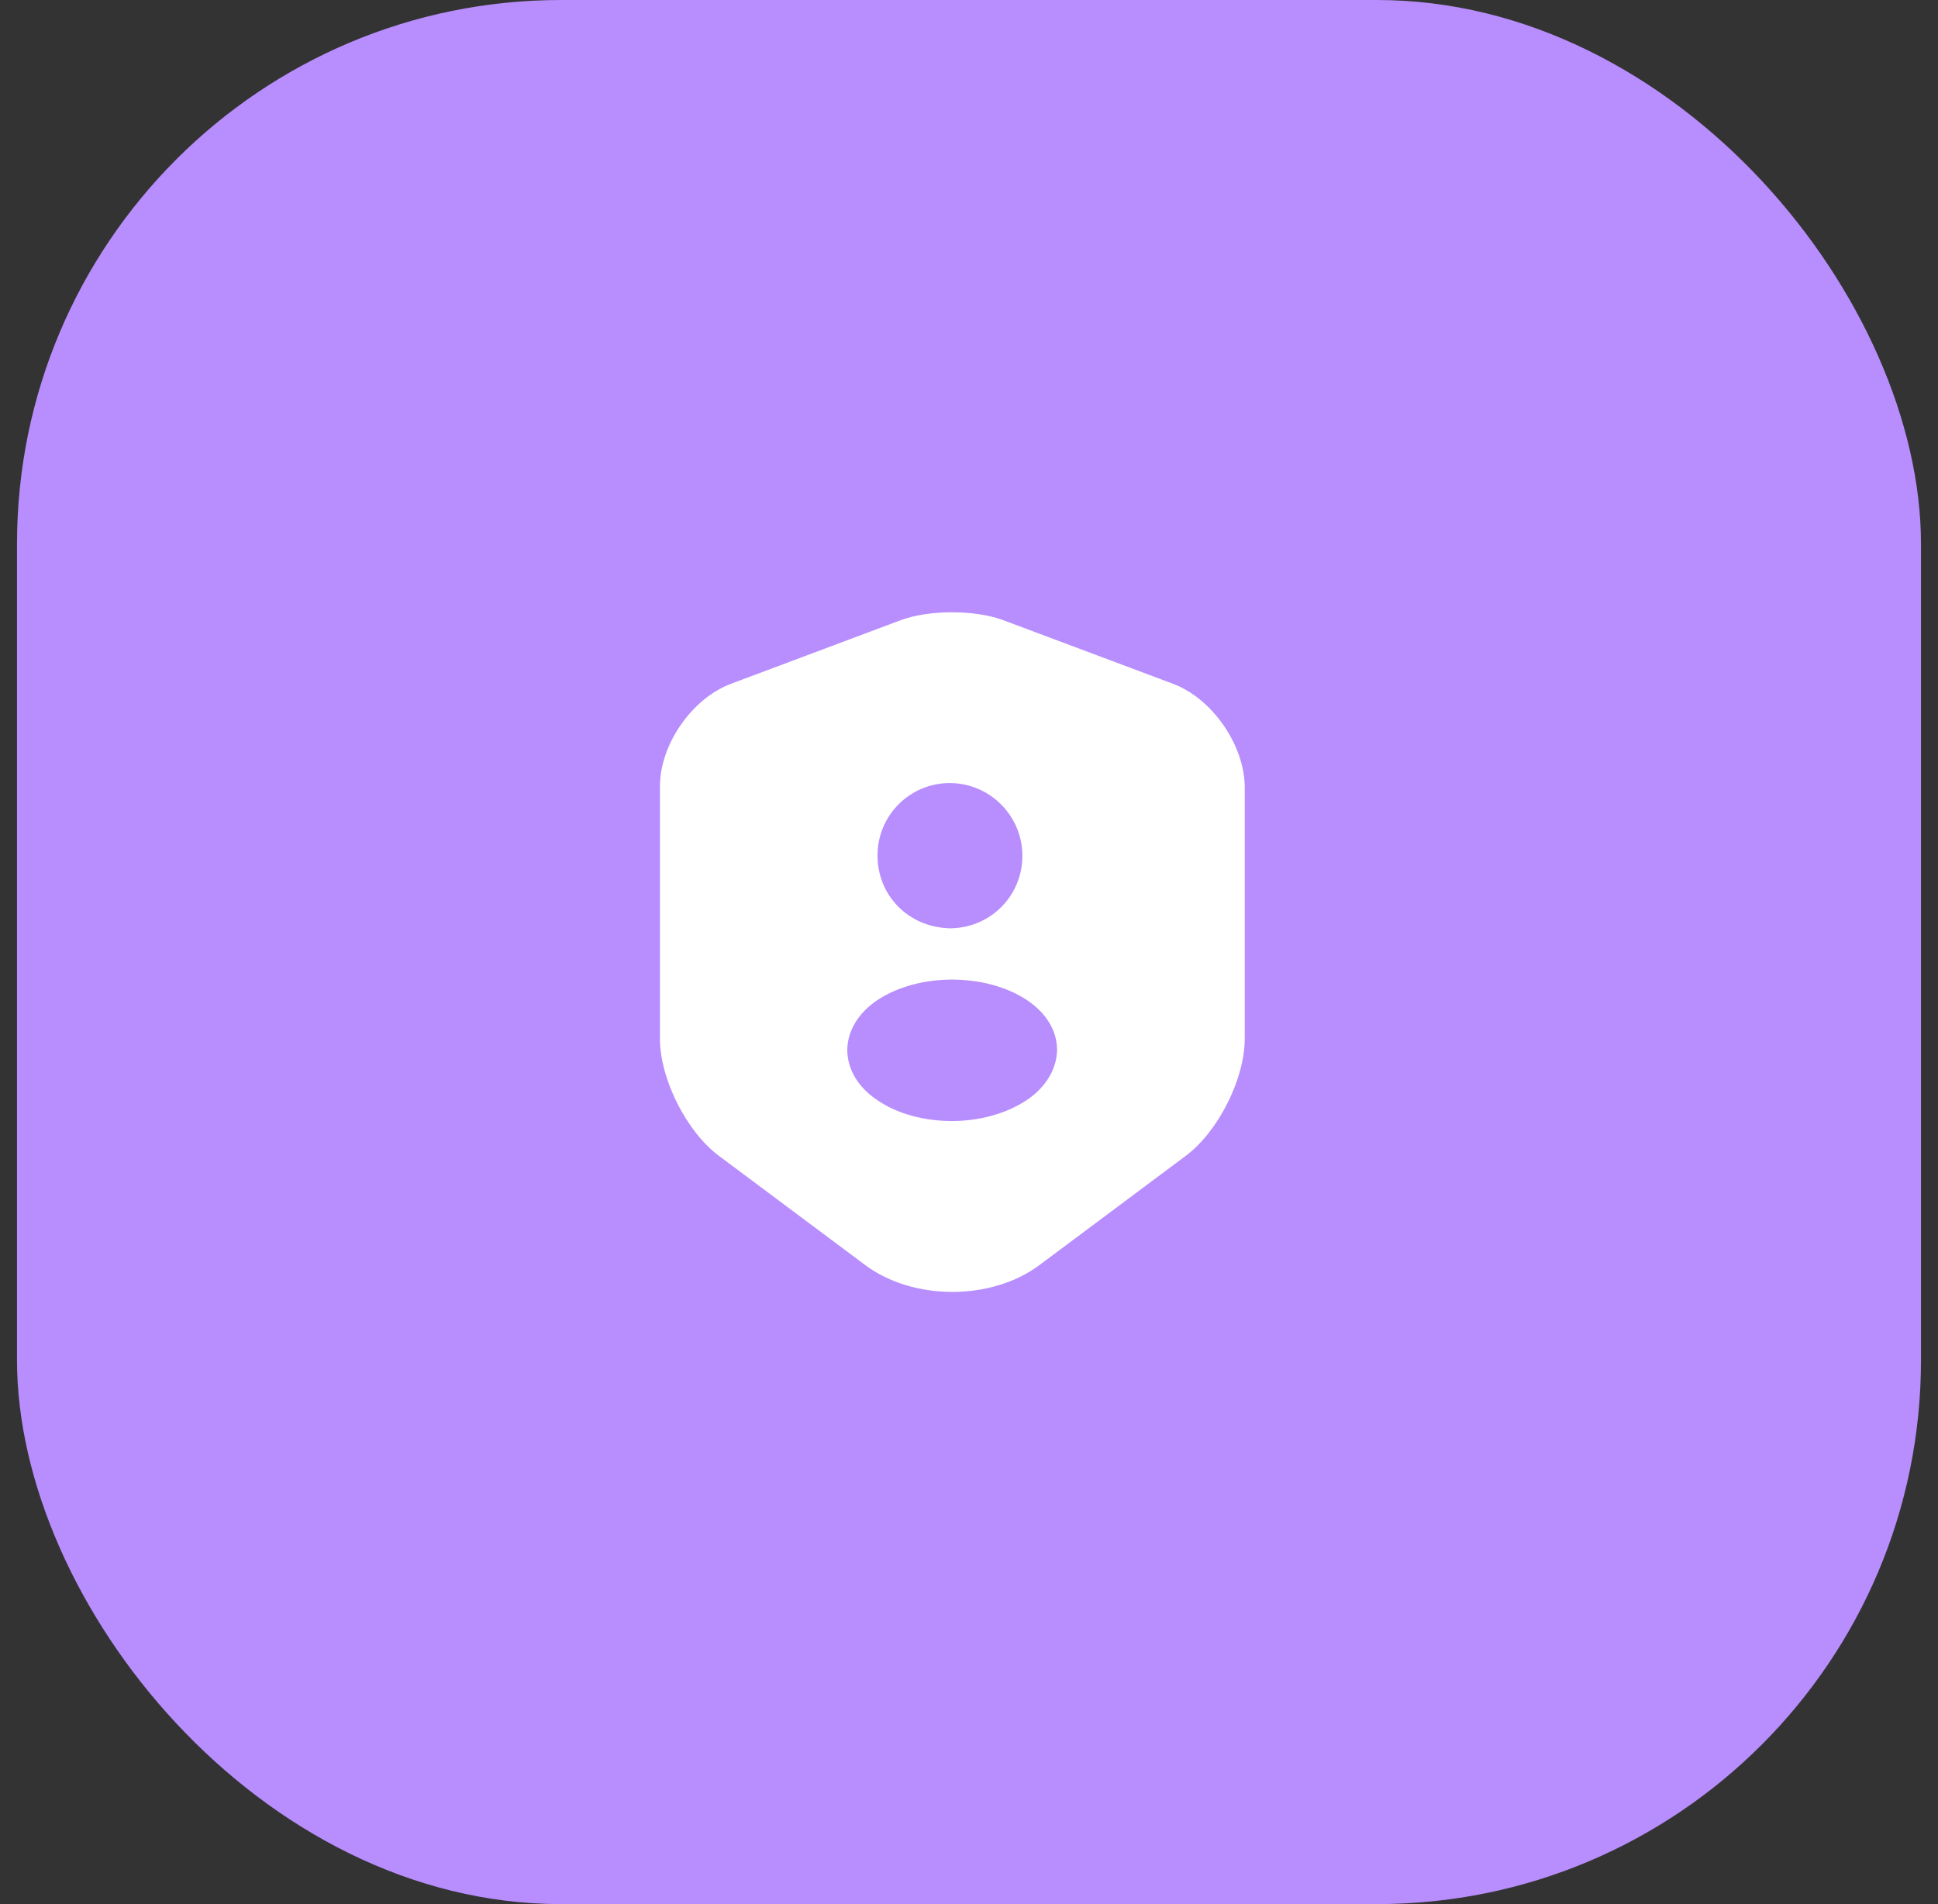
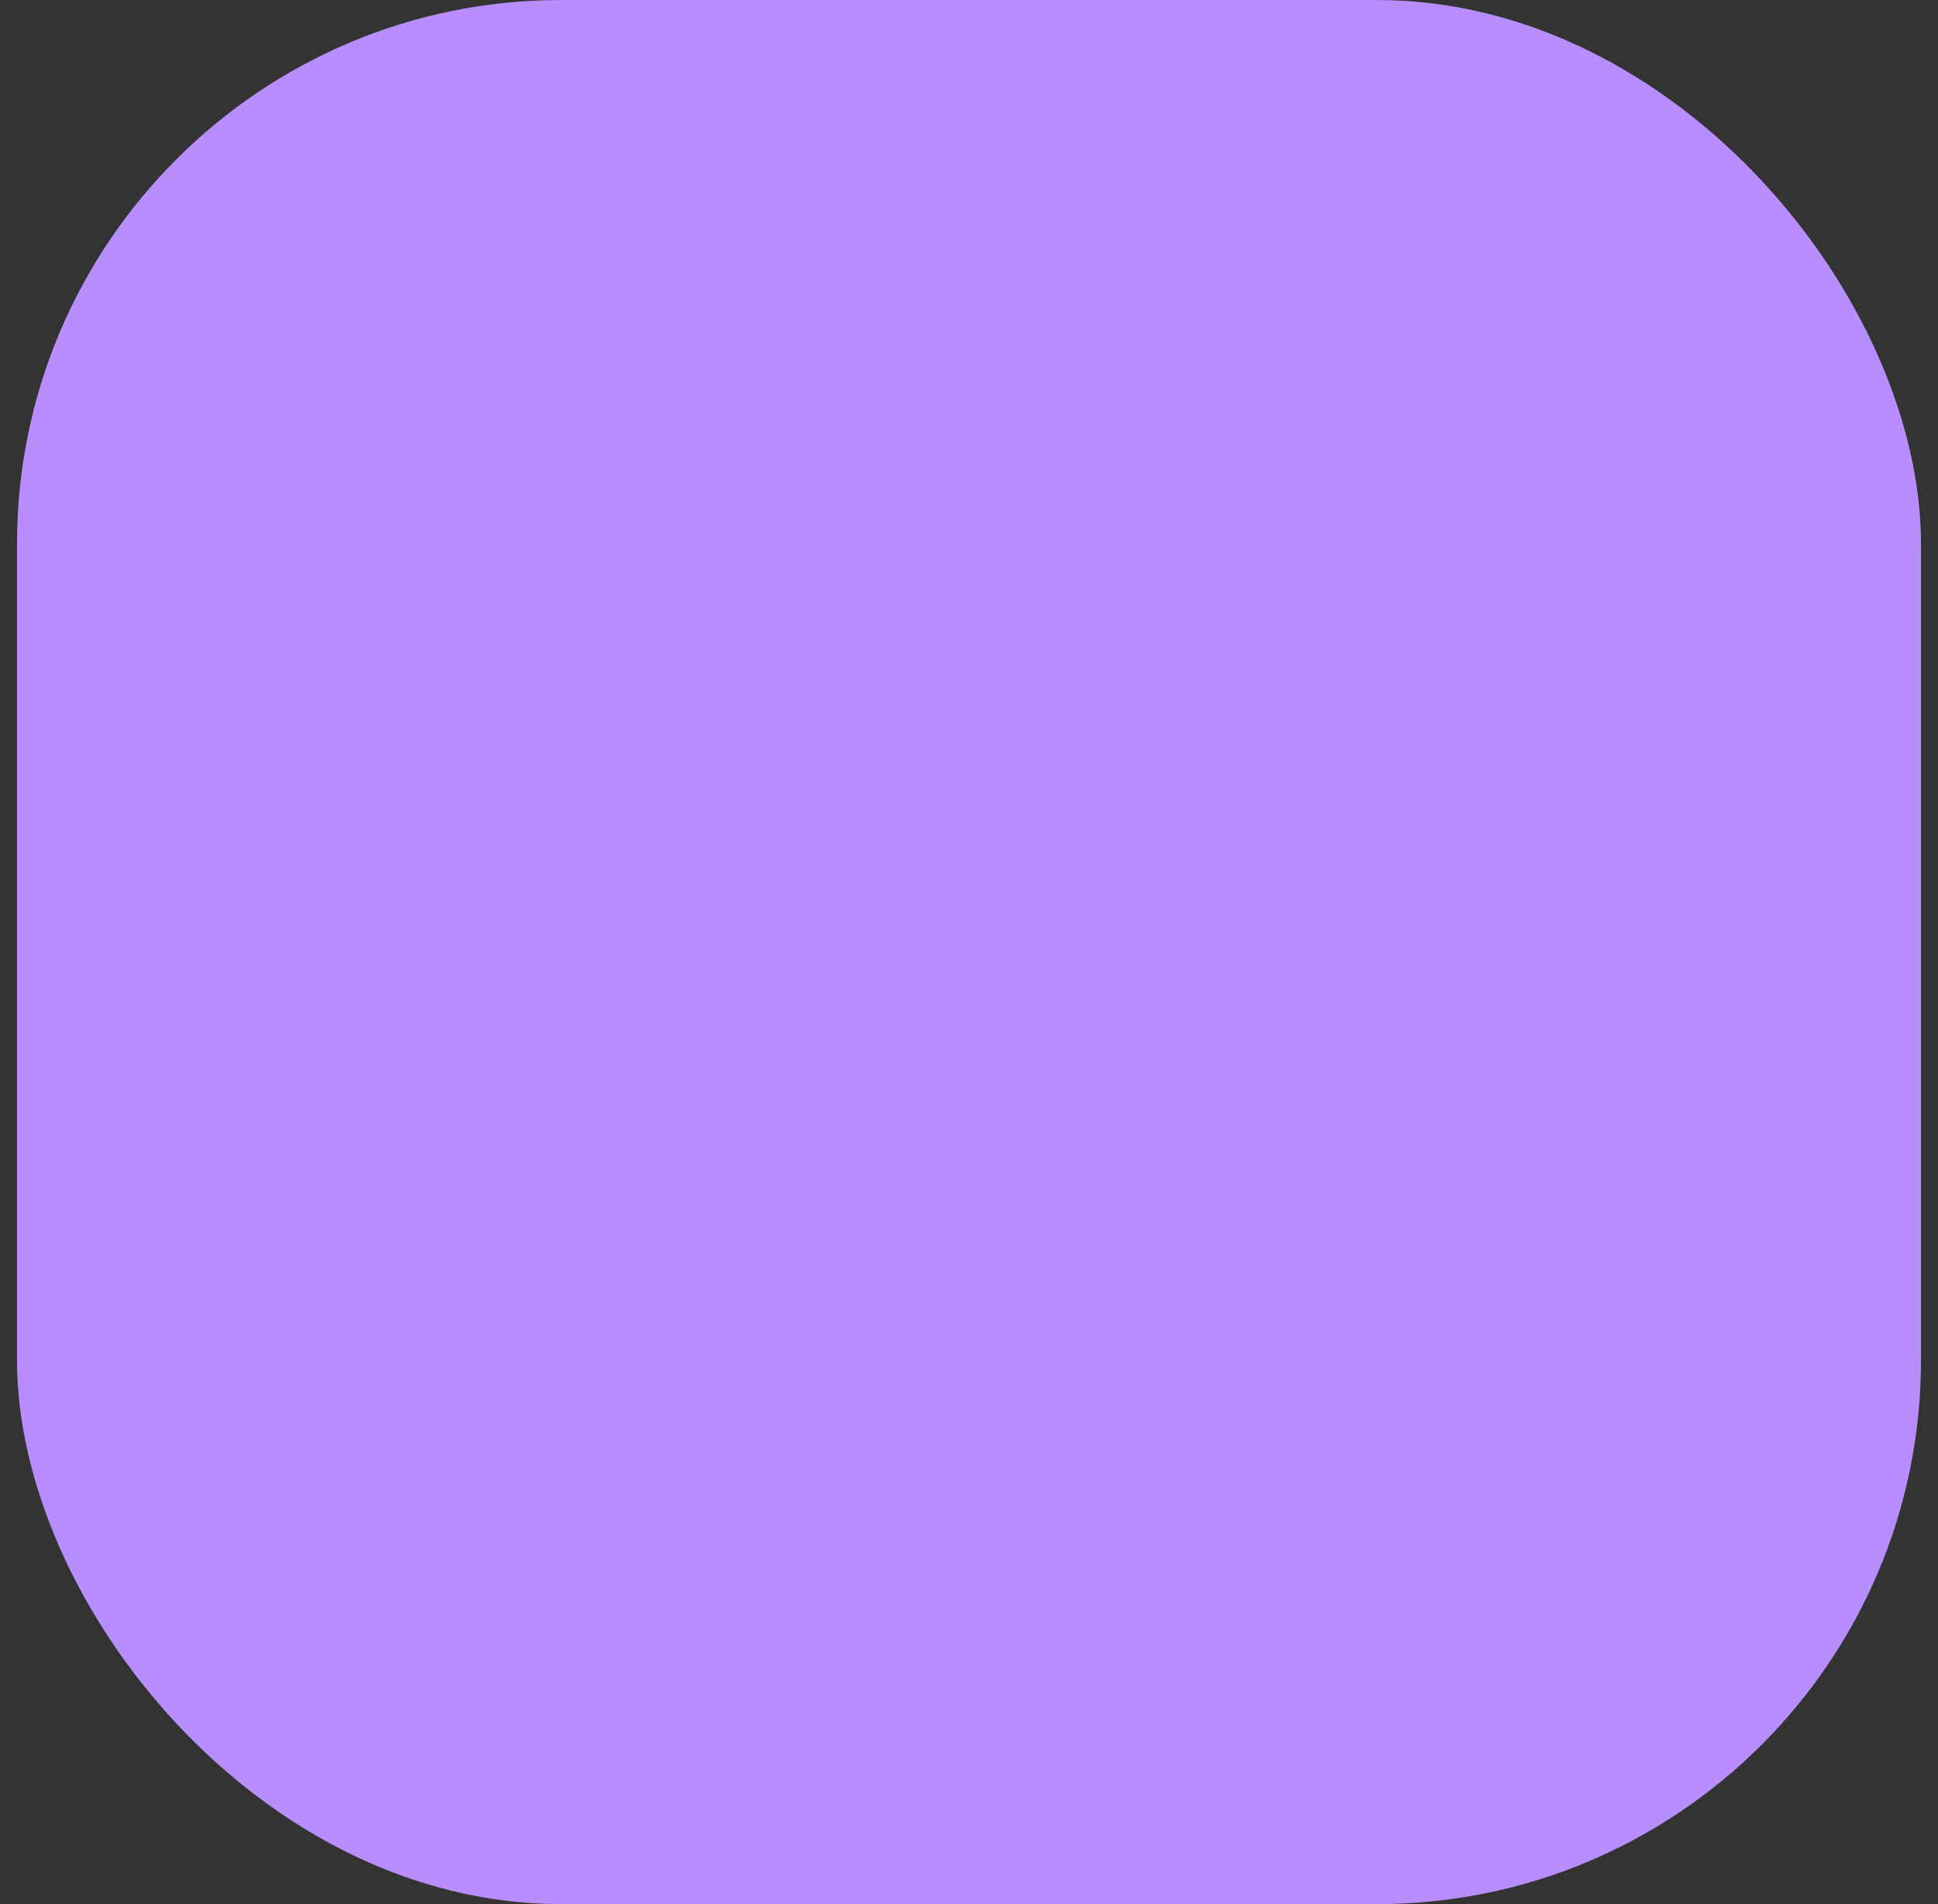
<svg xmlns="http://www.w3.org/2000/svg" width="57" height="56" viewBox="0 0 57 56" fill="none">
  <rect x="0" y="0" width="57" height="56" fill="#333333" stroke="none" />
  <rect x="0.5" width="56" height="56" rx="16" fill="#B88DFD" />
-   <path d="M34.5 20.11L29.51 18.24C28.68 17.93 27.32 17.93 26.49 18.24L21.5 20.11C20.35 20.54 19.41 21.9 19.41 23.12V30.55C19.41 31.73 20.19 33.28 21.14 33.99L25.44 37.2C26.85 38.26 29.17 38.26 30.58 37.2L34.88 33.99C35.83 33.28 36.61 31.73 36.61 30.55V23.12C36.59 21.9 35.65 20.54 34.5 20.11ZM27.93 23.03C29.11 23.03 30.07 23.99 30.07 25.17C30.07 26.33 29.16 27.26 28.01 27.3H27.99H27.97C27.95 27.3 27.93 27.3 27.91 27.3C26.71 27.26 25.81 26.33 25.81 25.17C25.8 23.99 26.76 23.03 27.93 23.03ZM30.19 32.36C29.58 32.76 28.79 32.97 28 32.97C27.21 32.97 26.41 32.77 25.81 32.36C25.24 31.98 24.93 31.46 24.92 30.89C24.92 30.33 25.24 29.79 25.81 29.41C27.02 28.61 28.99 28.61 30.2 29.41C30.77 29.79 31.09 30.31 31.09 30.88C31.08 31.44 30.76 31.98 30.19 32.36Z" fill="white" />
</svg>